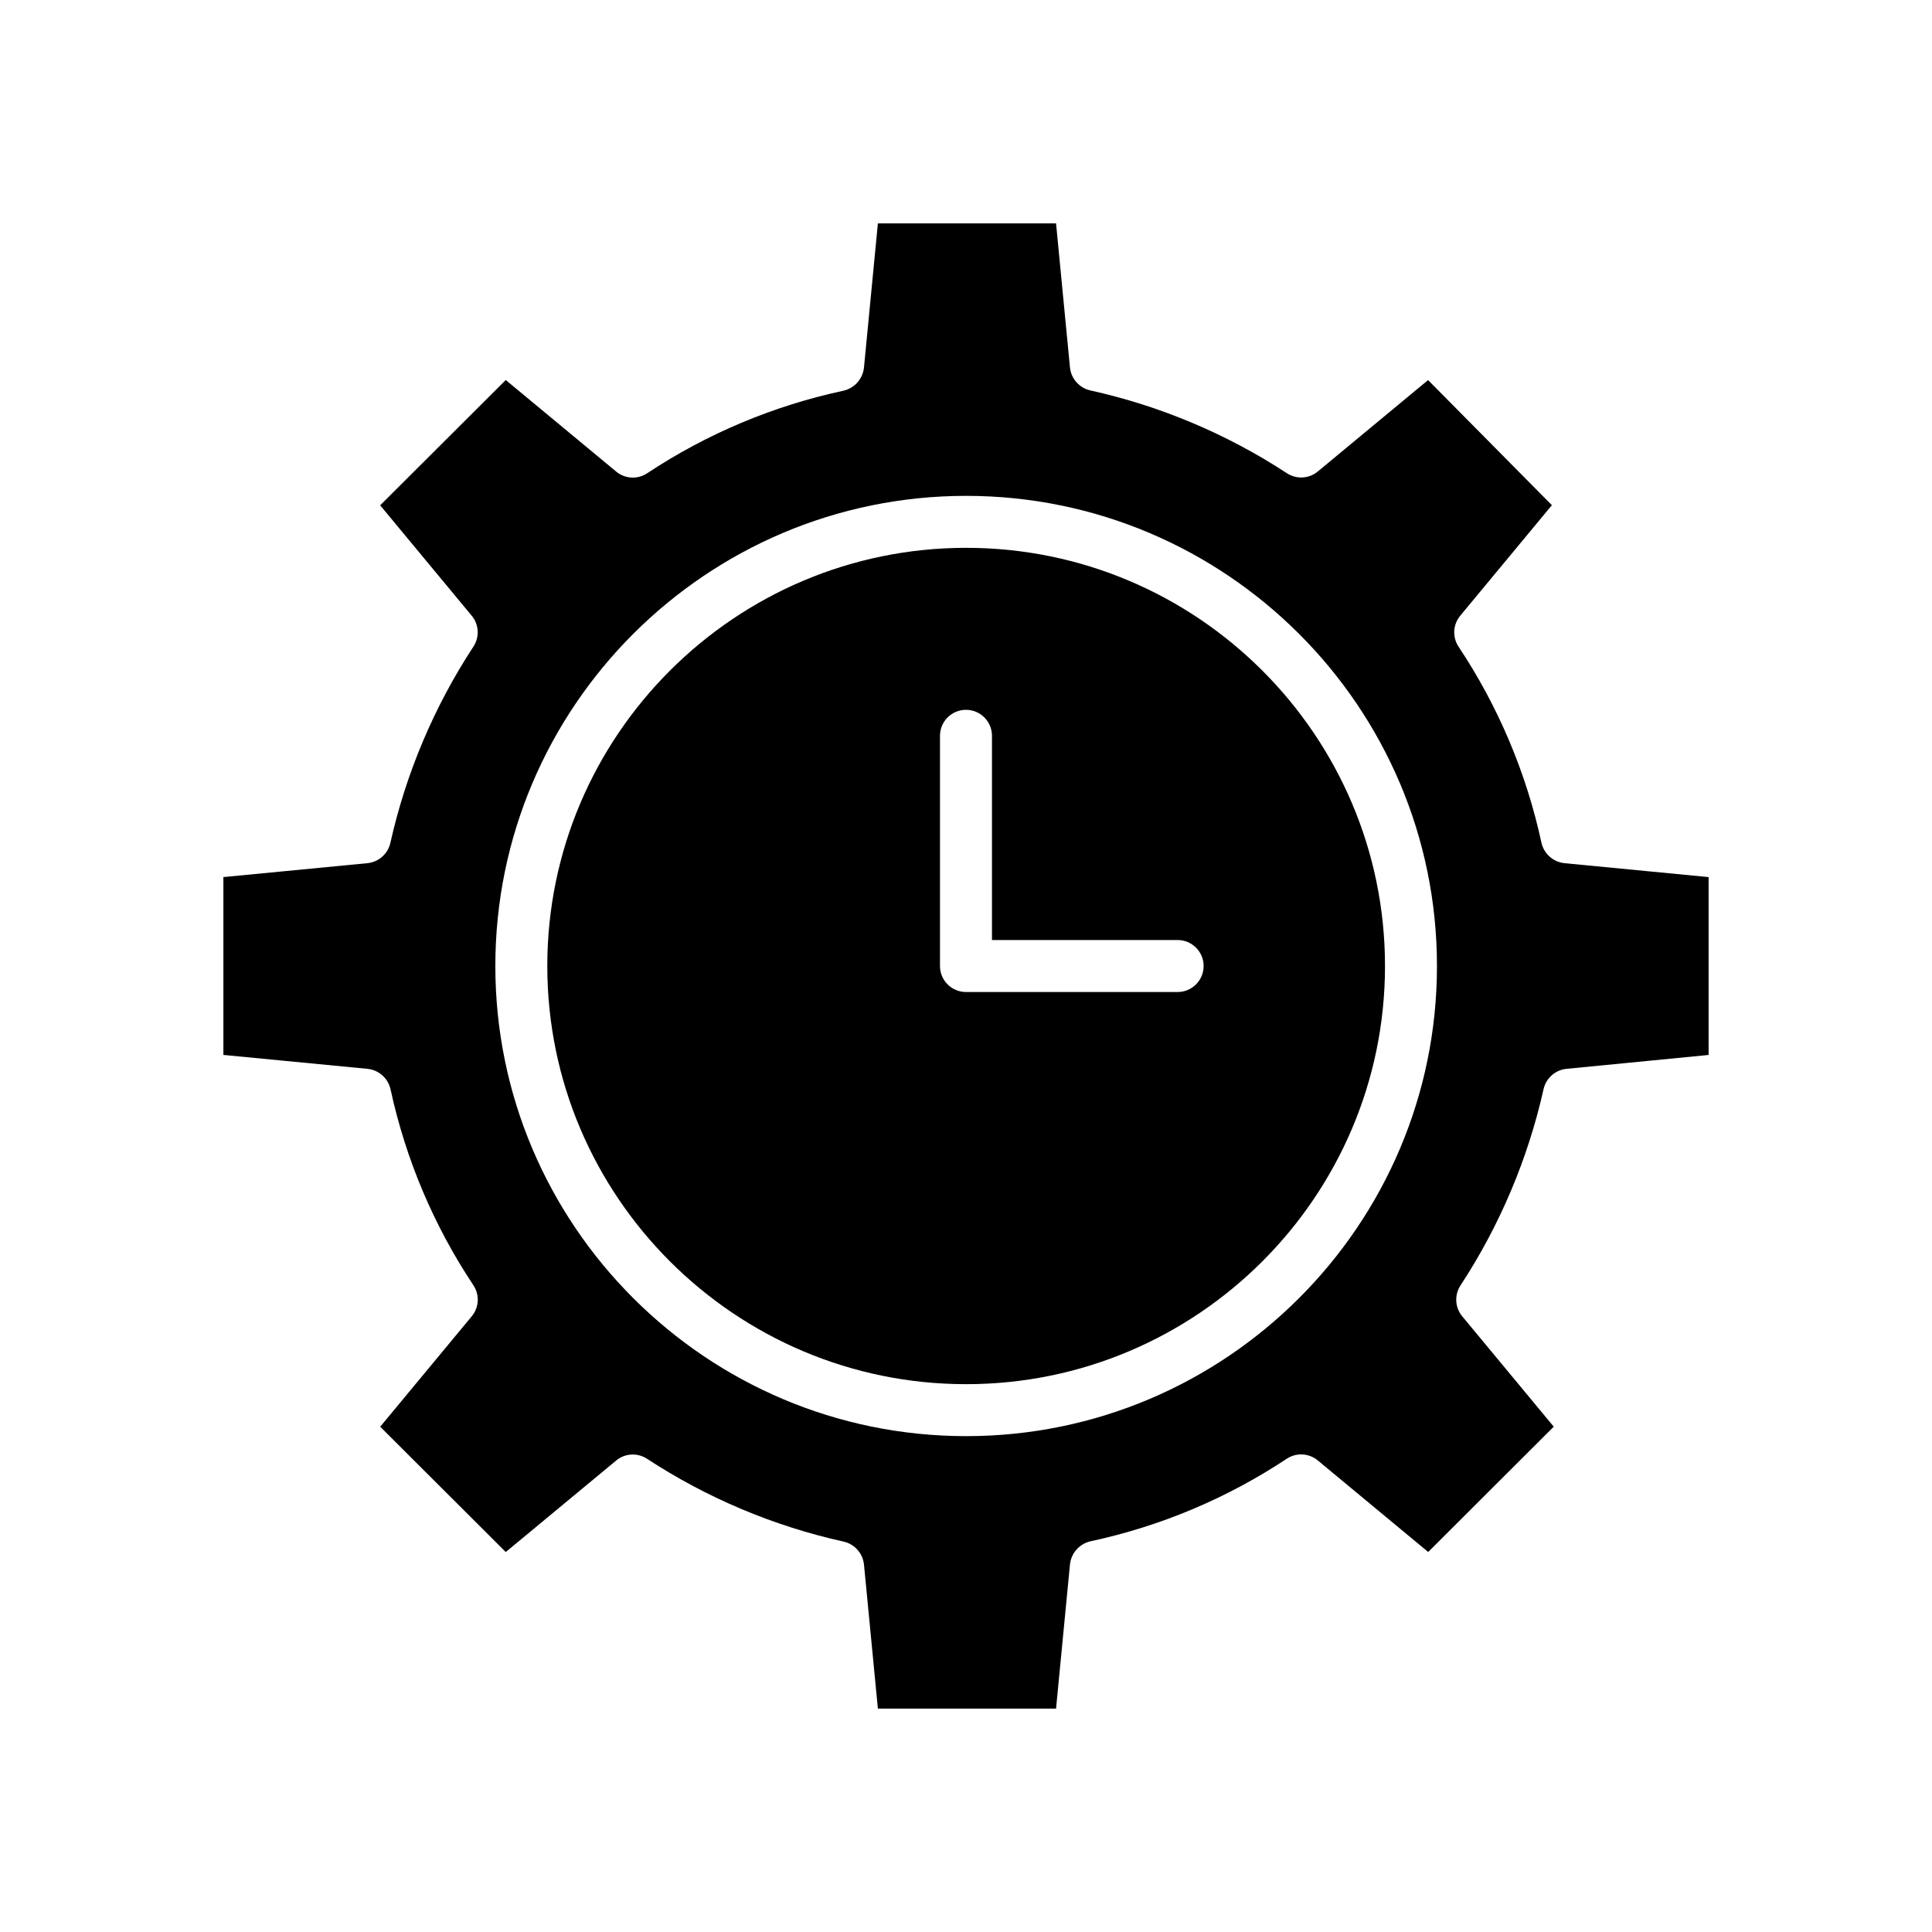
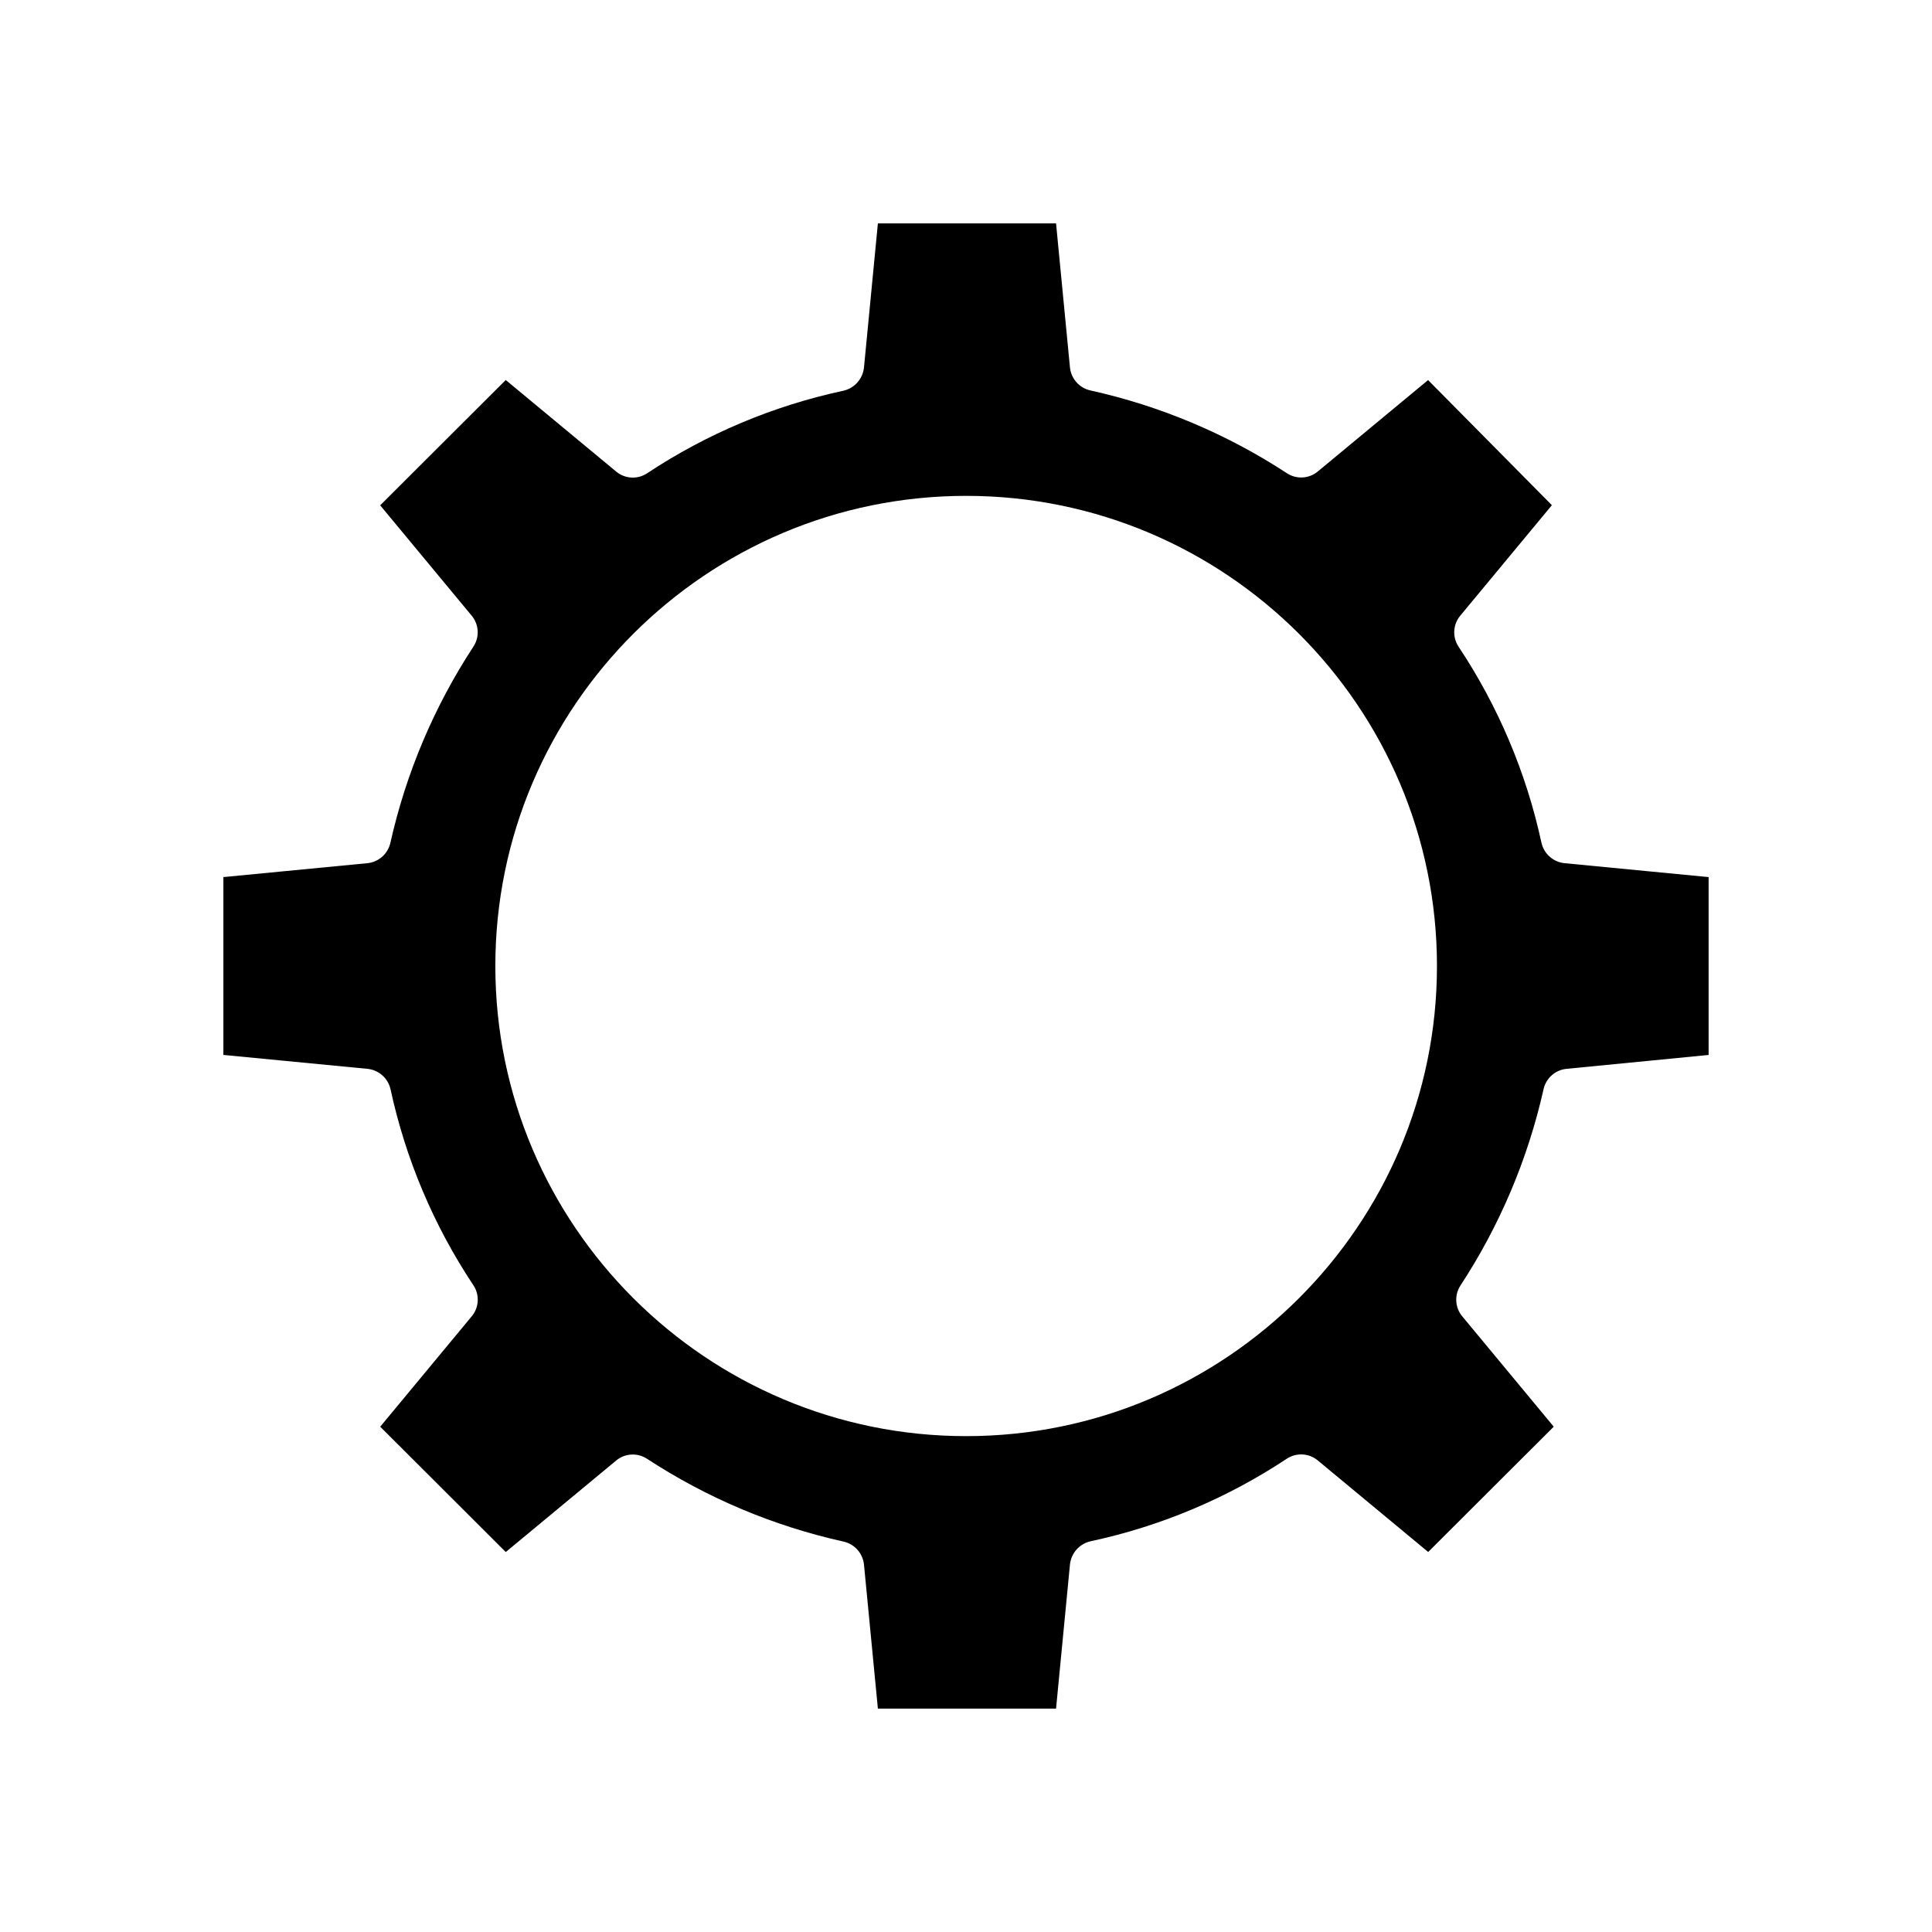
<svg xmlns="http://www.w3.org/2000/svg" fill="#000000" width="800px" height="800px" version="1.1" viewBox="144 144 512 512">
  <g>
    <path d="m247.49 432.64c4.008 18.543 11.461 36.176 21.969 51.973 1.684 2.531 1.508 5.871-0.434 8.211l-24.266 29.27 33.273 33.211 29.277-24.266h-0.004c2.316-1.91 5.602-2.102 8.121-0.477 15.902 10.414 33.562 17.859 52.121 21.973 2.945 0.656 5.133 3.133 5.422 6.141l3.68 38.129h47.215l3.68-38.129c0.281-3.019 2.461-5.519 5.414-6.211 18.566-3.973 36.223-11.398 52.051-21.887 2.531-1.672 5.859-1.496 8.199 0.441l29.277 24.273 33.273-33.207-24.262-29.262c-1.922-2.324-2.106-5.629-0.457-8.156 10.41-15.887 17.871-33.52 22.027-52.055 0.664-2.91 3.117-5.074 6.09-5.359l37.645-3.68v-47.133l-38.148-3.684c-2.996-0.285-5.473-2.457-6.144-5.391-4.008-18.547-11.461-36.176-21.969-51.977-1.684-2.531-1.508-5.867 0.434-8.211l24.293-29.297-32.812-33.156-29.246 24.242c-2.316 1.91-5.602 2.102-8.121 0.473-15.902-10.414-33.562-17.859-52.125-21.969-2.945-0.656-5.133-3.137-5.418-6.144l-3.68-38.125h-47.215l-3.68 38.129v-0.004c-0.285 3.019-2.461 5.519-5.414 6.211-18.566 3.977-36.223 11.398-52.055 21.887-2.531 1.676-5.859 1.496-8.195-0.441l-29.277-24.273-33.277 33.203 24.262 29.266h0.004c1.922 2.324 2.109 5.633 0.457 8.156-10.41 15.887-17.875 33.52-22.027 52.055-0.664 2.918-3.125 5.078-6.102 5.363l-38.145 3.684v47.129l38.148 3.684c2.992 0.281 5.469 2.457 6.141 5.391zm152.55-157.23c68.797 0 124.77 55.891 124.77 124.59s-55.973 124.59-124.77 124.59-124.77-55.891-124.77-124.59 55.973-124.59 124.77-124.59z" />
-     <path d="m400.04 510.82c61.203 0 111-49.715 111-110.82 0-61.105-49.789-110.82-111-110.82-61.207 0.004-111 49.715-111 110.82 0 61.105 49.793 110.82 111 110.82zm-6.934-171.82c0-3.805 3.086-6.891 6.891-6.891 3.801 0 6.887 3.086 6.887 6.891v54.121h49.199v-0.004c3.805 0 6.891 3.086 6.891 6.891 0 3.801-3.086 6.887-6.891 6.887h-56.086c-3.805 0-6.891-3.086-6.891-6.887z" />
  </g>
</svg>